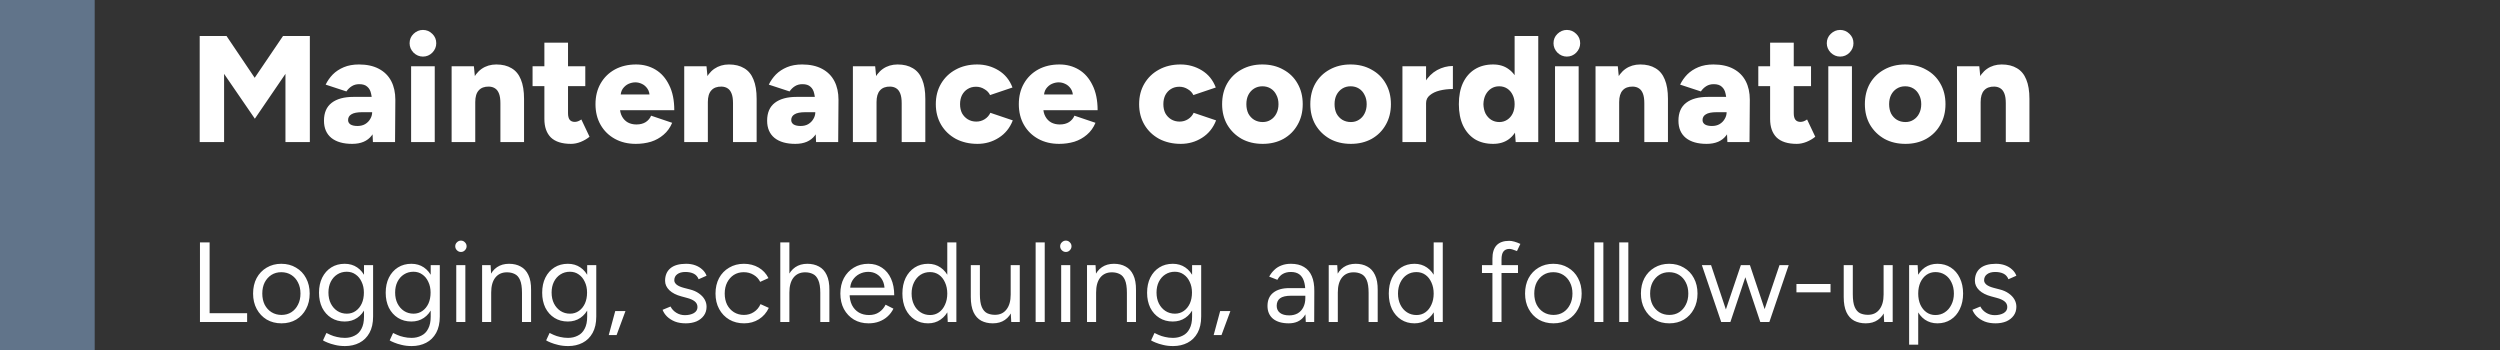
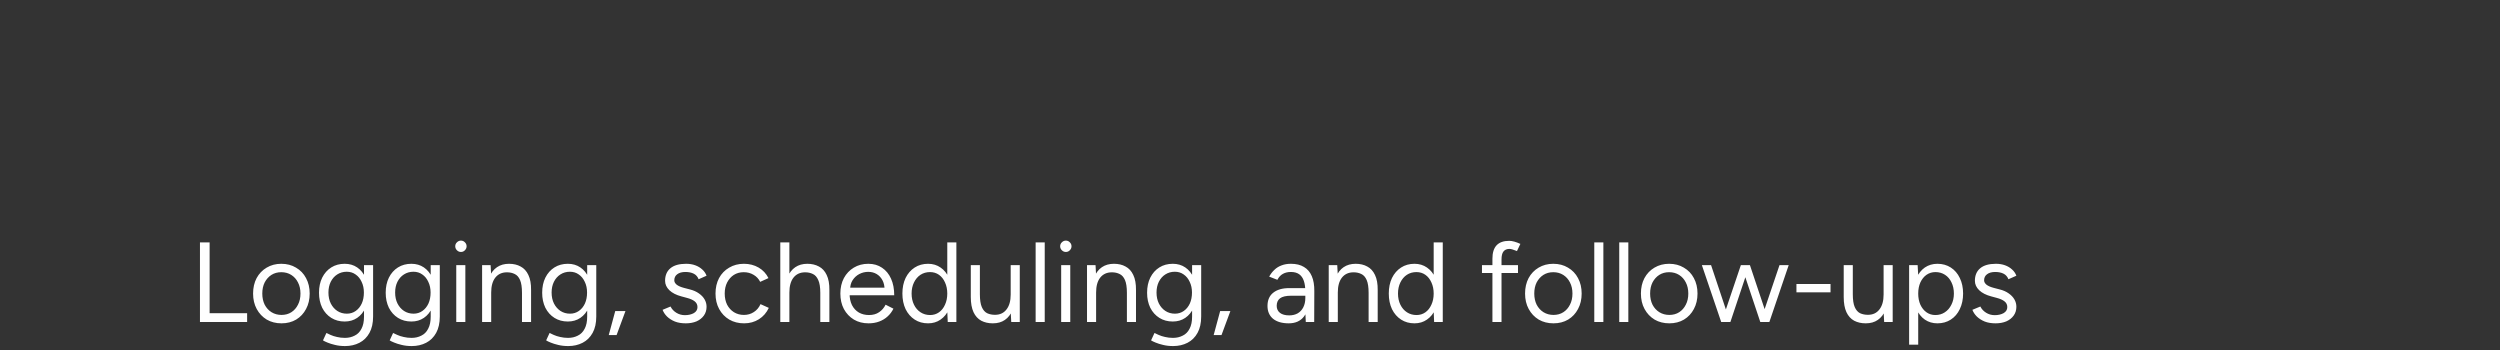
<svg xmlns="http://www.w3.org/2000/svg" width="264" height="37" viewBox="0 0 264 37" fill="none">
  <rect x="0" y="0" width="264" height="37" fill="#333333" stroke="none" />
-   <line x1="5" y1="2.18557e-07" x2="5" y2="37" stroke="#61748A" stroke-width="10" />
-   <path d="M21.088 15V3.8H23.92L26.896 8.216L29.888 3.8H32.72V15H30.144V7.8L26.912 12.536L23.664 7.8V15H21.088ZM39.38 15L39.3 13.272V11.016C39.3 10.589 39.263 10.216 39.188 9.896C39.124 9.576 38.991 9.331 38.788 9.16C38.596 8.979 38.314 8.888 37.941 8.888C37.642 8.888 37.38 8.957 37.157 9.096C36.932 9.235 36.74 9.421 36.581 9.656L34.389 8.936C34.581 8.541 34.831 8.184 35.141 7.864C35.461 7.544 35.85 7.288 36.309 7.096C36.767 6.904 37.3 6.808 37.908 6.808C38.74 6.808 39.444 6.963 40.02 7.272C40.596 7.581 41.029 8.013 41.316 8.568C41.605 9.123 41.748 9.779 41.748 10.536L41.717 15H39.38ZM37.188 15.192C36.25 15.192 35.519 14.984 34.996 14.568C34.474 14.141 34.212 13.533 34.212 12.744C34.212 11.901 34.484 11.272 35.029 10.856C35.572 10.44 36.335 10.232 37.316 10.232H39.508V11.848H38.245C37.722 11.848 37.343 11.923 37.108 12.072C36.874 12.211 36.757 12.413 36.757 12.68C36.757 12.872 36.842 13.027 37.013 13.144C37.194 13.251 37.439 13.304 37.748 13.304C38.058 13.304 38.325 13.24 38.548 13.112C38.783 12.973 38.965 12.792 39.093 12.568C39.231 12.344 39.3 12.104 39.3 11.848H39.941C39.941 12.904 39.711 13.725 39.252 14.312C38.804 14.899 38.117 15.192 37.188 15.192ZM43.413 15V7H45.909V15H43.413ZM44.661 5.976C44.288 5.976 43.957 5.837 43.669 5.56C43.392 5.272 43.253 4.941 43.253 4.568C43.253 4.173 43.392 3.843 43.669 3.576C43.957 3.299 44.288 3.16 44.661 3.16C45.045 3.16 45.376 3.299 45.653 3.576C45.931 3.843 46.069 4.173 46.069 4.568C46.069 4.941 45.931 5.272 45.653 5.56C45.376 5.837 45.045 5.976 44.661 5.976ZM47.691 15V7H50.043L50.187 8.472V15H47.691ZM52.843 15V10.904H55.339V15H52.843ZM52.843 10.904C52.843 10.477 52.795 10.141 52.699 9.896C52.603 9.64 52.464 9.453 52.283 9.336C52.112 9.219 51.899 9.155 51.643 9.144C51.163 9.133 50.8 9.267 50.555 9.544C50.31 9.811 50.187 10.221 50.187 10.776H49.435C49.435 9.933 49.563 9.219 49.819 8.632C50.075 8.035 50.422 7.581 50.859 7.272C51.307 6.963 51.824 6.808 52.411 6.808C53.051 6.808 53.59 6.941 54.027 7.208C54.464 7.464 54.79 7.859 55.003 8.392C55.227 8.925 55.339 9.608 55.339 10.44V10.904H52.843ZM60.303 15.192C59.353 15.192 58.644 14.968 58.175 14.52C57.716 14.061 57.487 13.411 57.487 12.568V4.504H59.983V11.944C59.983 12.264 60.041 12.499 60.159 12.648C60.276 12.797 60.458 12.872 60.703 12.872C60.799 12.872 60.911 12.851 61.039 12.808C61.167 12.755 61.284 12.691 61.391 12.616L62.255 14.44C61.999 14.653 61.69 14.835 61.327 14.984C60.975 15.123 60.633 15.192 60.303 15.192ZM56.239 9.096V7H61.807V9.096H56.239ZM67.14 15.192C66.308 15.192 65.572 15.016 64.932 14.664C64.292 14.312 63.791 13.821 63.428 13.192C63.066 12.563 62.884 11.832 62.884 11C62.884 10.168 63.066 9.437 63.428 8.808C63.791 8.179 64.292 7.688 64.932 7.336C65.583 6.984 66.33 6.808 67.172 6.808C67.93 6.808 68.612 6.989 69.22 7.352C69.828 7.715 70.308 8.259 70.66 8.984C71.023 9.699 71.204 10.584 71.204 11.64H65.188L65.46 11.336C65.46 11.699 65.535 12.019 65.684 12.296C65.834 12.573 66.042 12.787 66.308 12.936C66.575 13.075 66.874 13.144 67.204 13.144C67.599 13.144 67.93 13.059 68.196 12.888C68.463 12.707 68.65 12.483 68.756 12.216L70.98 12.968C70.767 13.48 70.463 13.901 70.068 14.232C69.684 14.563 69.242 14.808 68.74 14.968C68.239 15.117 67.706 15.192 67.14 15.192ZM65.524 10.312L65.268 9.976H68.852L68.612 10.312C68.612 9.907 68.532 9.592 68.372 9.368C68.212 9.133 68.015 8.963 67.78 8.856C67.556 8.749 67.327 8.696 67.092 8.696C66.858 8.696 66.618 8.749 66.372 8.856C66.138 8.963 65.935 9.133 65.764 9.368C65.604 9.592 65.524 9.907 65.524 10.312ZM72.254 15V7H74.606L74.749 8.472V15H72.254ZM77.406 15V10.904H79.901V15H77.406ZM77.406 10.904C77.406 10.477 77.358 10.141 77.261 9.896C77.165 9.64 77.027 9.453 76.846 9.336C76.675 9.219 76.462 9.155 76.206 9.144C75.725 9.133 75.363 9.267 75.118 9.544C74.872 9.811 74.749 10.221 74.749 10.776H73.998C73.998 9.933 74.126 9.219 74.382 8.632C74.638 8.035 74.984 7.581 75.421 7.272C75.87 6.963 76.387 6.808 76.974 6.808C77.614 6.808 78.152 6.941 78.59 7.208C79.027 7.464 79.352 7.859 79.566 8.392C79.79 8.925 79.901 9.608 79.901 10.44V10.904H77.406ZM86.177 15L86.097 13.272V11.016C86.097 10.589 86.06 10.216 85.985 9.896C85.921 9.576 85.788 9.331 85.585 9.16C85.393 8.979 85.111 8.888 84.737 8.888C84.439 8.888 84.177 8.957 83.953 9.096C83.729 9.235 83.537 9.421 83.377 9.656L81.185 8.936C81.377 8.541 81.628 8.184 81.937 7.864C82.257 7.544 82.647 7.288 83.105 7.096C83.564 6.904 84.097 6.808 84.705 6.808C85.537 6.808 86.241 6.963 86.817 7.272C87.393 7.581 87.825 8.013 88.113 8.568C88.401 9.123 88.545 9.779 88.545 10.536L88.513 15H86.177ZM83.985 15.192C83.047 15.192 82.316 14.984 81.793 14.568C81.271 14.141 81.009 13.533 81.009 12.744C81.009 11.901 81.281 11.272 81.825 10.856C82.369 10.44 83.132 10.232 84.113 10.232H86.305V11.848H85.041C84.519 11.848 84.14 11.923 83.905 12.072C83.671 12.211 83.553 12.413 83.553 12.68C83.553 12.872 83.639 13.027 83.809 13.144C83.991 13.251 84.236 13.304 84.545 13.304C84.855 13.304 85.121 13.24 85.345 13.112C85.58 12.973 85.761 12.792 85.889 12.568C86.028 12.344 86.097 12.104 86.097 11.848H86.737C86.737 12.904 86.508 13.725 86.049 14.312C85.601 14.899 84.913 15.192 83.985 15.192ZM90.066 15V7H92.418L92.562 8.472V15H90.066ZM95.218 15V10.904H97.714V15H95.218ZM95.218 10.904C95.218 10.477 95.17 10.141 95.074 9.896C94.978 9.64 94.839 9.453 94.658 9.336C94.487 9.219 94.274 9.155 94.018 9.144C93.538 9.133 93.175 9.267 92.93 9.544C92.685 9.811 92.562 10.221 92.562 10.776H91.81C91.81 9.933 91.938 9.219 92.194 8.632C92.45 8.035 92.797 7.581 93.234 7.272C93.682 6.963 94.199 6.808 94.786 6.808C95.426 6.808 95.965 6.941 96.402 7.208C96.839 7.464 97.165 7.859 97.378 8.392C97.602 8.925 97.714 9.608 97.714 10.44V10.904H95.218ZM103.222 15.192C102.369 15.192 101.606 15.016 100.934 14.664C100.273 14.301 99.755 13.805 99.382 13.176C99.008 12.536 98.822 11.811 98.822 11C98.822 10.179 99.008 9.453 99.382 8.824C99.755 8.195 100.267 7.704 100.918 7.352C101.579 6.989 102.337 6.808 103.19 6.808C104.011 6.808 104.763 7.016 105.446 7.432C106.129 7.848 106.619 8.451 106.918 9.24L104.55 10.04C104.433 9.784 104.235 9.576 103.958 9.416C103.691 9.245 103.393 9.16 103.062 9.16C102.731 9.16 102.438 9.24 102.182 9.4C101.937 9.549 101.739 9.763 101.59 10.04C101.451 10.317 101.382 10.637 101.382 11C101.382 11.363 101.451 11.683 101.59 11.96C101.739 12.227 101.942 12.44 102.198 12.6C102.465 12.76 102.763 12.84 103.094 12.84C103.425 12.84 103.723 12.755 103.99 12.584C104.257 12.413 104.454 12.189 104.582 11.912L106.95 12.712C106.641 13.512 106.145 14.125 105.462 14.552C104.79 14.979 104.043 15.192 103.222 15.192ZM111.844 15.192C111.012 15.192 110.276 15.016 109.636 14.664C108.996 14.312 108.494 13.821 108.132 13.192C107.769 12.563 107.588 11.832 107.588 11C107.588 10.168 107.769 9.437 108.132 8.808C108.494 8.179 108.996 7.688 109.636 7.336C110.286 6.984 111.033 6.808 111.876 6.808C112.633 6.808 113.316 6.989 113.924 7.352C114.532 7.715 115.012 8.259 115.364 8.984C115.726 9.699 115.908 10.584 115.908 11.64H109.892L110.164 11.336C110.164 11.699 110.238 12.019 110.388 12.296C110.537 12.573 110.745 12.787 111.012 12.936C111.278 13.075 111.577 13.144 111.908 13.144C112.302 13.144 112.633 13.059 112.9 12.888C113.166 12.707 113.353 12.483 113.46 12.216L115.684 12.968C115.47 13.48 115.166 13.901 114.772 14.232C114.388 14.563 113.945 14.808 113.444 14.968C112.942 15.117 112.409 15.192 111.844 15.192ZM110.228 10.312L109.972 9.976H113.556L113.316 10.312C113.316 9.907 113.236 9.592 113.076 9.368C112.916 9.133 112.718 8.963 112.484 8.856C112.26 8.749 112.03 8.696 111.796 8.696C111.561 8.696 111.321 8.749 111.076 8.856C110.841 8.963 110.638 9.133 110.468 9.368C110.308 9.592 110.228 9.907 110.228 10.312ZM124.691 15.192C123.837 15.192 123.075 15.016 122.403 14.664C121.741 14.301 121.224 13.805 120.851 13.176C120.477 12.536 120.291 11.811 120.291 11C120.291 10.179 120.477 9.453 120.851 8.824C121.224 8.195 121.736 7.704 122.387 7.352C123.048 6.989 123.805 6.808 124.659 6.808C125.48 6.808 126.232 7.016 126.915 7.432C127.597 7.848 128.088 8.451 128.387 9.24L126.019 10.04C125.901 9.784 125.704 9.576 125.427 9.416C125.16 9.245 124.861 9.16 124.531 9.16C124.2 9.16 123.907 9.24 123.651 9.4C123.405 9.549 123.208 9.763 123.059 10.04C122.92 10.317 122.851 10.637 122.851 11C122.851 11.363 122.92 11.683 123.059 11.96C123.208 12.227 123.411 12.44 123.667 12.6C123.933 12.76 124.232 12.84 124.563 12.84C124.893 12.84 125.192 12.755 125.459 12.584C125.725 12.413 125.923 12.189 126.051 11.912L128.419 12.712C128.109 13.512 127.613 14.125 126.931 14.552C126.259 14.979 125.512 15.192 124.691 15.192ZM133.344 15.192C132.502 15.192 131.76 15.016 131.12 14.664C130.48 14.301 129.974 13.805 129.6 13.176C129.238 12.547 129.056 11.821 129.056 11C129.056 10.179 129.232 9.453 129.584 8.824C129.947 8.195 130.448 7.704 131.088 7.352C131.739 6.989 132.475 6.808 133.296 6.808C134.139 6.808 134.88 6.989 135.52 7.352C136.171 7.704 136.672 8.195 137.024 8.824C137.387 9.453 137.568 10.179 137.568 11C137.568 11.821 137.387 12.547 137.024 13.176C136.672 13.805 136.176 14.301 135.536 14.664C134.896 15.016 134.166 15.192 133.344 15.192ZM133.344 12.888C133.664 12.888 133.947 12.808 134.192 12.648C134.448 12.488 134.646 12.269 134.784 11.992C134.934 11.704 135.008 11.373 135.008 11C135.008 10.627 134.934 10.301 134.784 10.024C134.646 9.736 134.448 9.512 134.192 9.352C133.936 9.192 133.643 9.112 133.312 9.112C132.982 9.112 132.688 9.192 132.432 9.352C132.176 9.512 131.974 9.736 131.824 10.024C131.686 10.301 131.616 10.627 131.616 11C131.616 11.373 131.686 11.704 131.824 11.992C131.974 12.269 132.176 12.488 132.432 12.648C132.699 12.808 133.003 12.888 133.344 12.888ZM142.657 15.192C141.814 15.192 141.073 15.016 140.433 14.664C139.793 14.301 139.286 13.805 138.913 13.176C138.55 12.547 138.369 11.821 138.369 11C138.369 10.179 138.545 9.453 138.897 8.824C139.259 8.195 139.761 7.704 140.401 7.352C141.051 6.989 141.787 6.808 142.609 6.808C143.451 6.808 144.193 6.989 144.833 7.352C145.483 7.704 145.985 8.195 146.337 8.824C146.699 9.453 146.881 10.179 146.881 11C146.881 11.821 146.699 12.547 146.337 13.176C145.985 13.805 145.489 14.301 144.849 14.664C144.209 15.016 143.478 15.192 142.657 15.192ZM142.657 12.888C142.977 12.888 143.259 12.808 143.505 12.648C143.761 12.488 143.958 12.269 144.097 11.992C144.246 11.704 144.321 11.373 144.321 11C144.321 10.627 144.246 10.301 144.097 10.024C143.958 9.736 143.761 9.512 143.505 9.352C143.249 9.192 142.955 9.112 142.625 9.112C142.294 9.112 142.001 9.192 141.745 9.352C141.489 9.512 141.286 9.736 141.137 10.024C140.998 10.301 140.929 10.627 140.929 11C140.929 11.373 140.998 11.704 141.137 11.992C141.286 12.269 141.489 12.488 141.745 12.648C142.011 12.808 142.315 12.888 142.657 12.888ZM149.937 10.856C149.937 9.992 150.108 9.272 150.449 8.696C150.801 8.12 151.239 7.688 151.761 7.4C152.295 7.112 152.849 6.968 153.425 6.968V9.4C152.935 9.4 152.471 9.453 152.033 9.56C151.607 9.667 151.26 9.832 150.993 10.056C150.727 10.269 150.593 10.547 150.593 10.888L149.937 10.856ZM148.097 15V7H150.593V15H148.097ZM160.056 15L159.944 13.512V3.8H162.44V15H160.056ZM157.672 15.192C156.926 15.192 156.28 15.027 155.736 14.696C155.203 14.355 154.787 13.869 154.488 13.24C154.2 12.611 154.056 11.864 154.056 11C154.056 10.125 154.2 9.379 154.488 8.76C154.787 8.131 155.203 7.651 155.736 7.32C156.28 6.979 156.926 6.808 157.672 6.808C158.334 6.808 158.888 6.979 159.336 7.32C159.795 7.651 160.136 8.131 160.36 8.76C160.584 9.379 160.696 10.125 160.696 11C160.696 11.864 160.584 12.611 160.36 13.24C160.136 13.869 159.795 14.355 159.336 14.696C158.888 15.027 158.334 15.192 157.672 15.192ZM158.328 12.888C158.638 12.888 158.915 12.808 159.16 12.648C159.406 12.488 159.598 12.269 159.736 11.992C159.875 11.704 159.944 11.373 159.944 11C159.944 10.627 159.875 10.301 159.736 10.024C159.598 9.736 159.406 9.512 159.16 9.352C158.915 9.192 158.632 9.112 158.312 9.112C157.992 9.112 157.71 9.192 157.464 9.352C157.219 9.512 157.022 9.736 156.872 10.024C156.734 10.301 156.659 10.627 156.648 11C156.659 11.373 156.734 11.704 156.872 11.992C157.022 12.269 157.219 12.488 157.464 12.648C157.72 12.808 158.008 12.888 158.328 12.888ZM164.21 15V7H166.706V15H164.21ZM165.458 5.976C165.085 5.976 164.754 5.837 164.466 5.56C164.189 5.272 164.05 4.941 164.05 4.568C164.05 4.173 164.189 3.843 164.466 3.576C164.754 3.299 165.085 3.16 165.458 3.16C165.842 3.16 166.173 3.299 166.45 3.576C166.727 3.843 166.866 4.173 166.866 4.568C166.866 4.941 166.727 5.272 166.45 5.56C166.173 5.837 165.842 5.976 165.458 5.976ZM168.488 15V7H170.84L170.984 8.472V15H168.488ZM173.64 15V10.904H176.136V15H173.64ZM173.64 10.904C173.64 10.477 173.592 10.141 173.496 9.896C173.4 9.64 173.261 9.453 173.08 9.336C172.909 9.219 172.696 9.155 172.44 9.144C171.96 9.133 171.597 9.267 171.352 9.544C171.107 9.811 170.984 10.221 170.984 10.776H170.232C170.232 9.933 170.36 9.219 170.616 8.632C170.872 8.035 171.219 7.581 171.656 7.272C172.104 6.963 172.621 6.808 173.208 6.808C173.848 6.808 174.387 6.941 174.824 7.208C175.261 7.464 175.587 7.859 175.8 8.392C176.024 8.925 176.136 9.608 176.136 10.44V10.904H173.64ZM182.412 15L182.332 13.272V11.016C182.332 10.589 182.294 10.216 182.22 9.896C182.156 9.576 182.022 9.331 181.82 9.16C181.628 8.979 181.345 8.888 180.972 8.888C180.673 8.888 180.412 8.957 180.188 9.096C179.964 9.235 179.772 9.421 179.612 9.656L177.42 8.936C177.612 8.541 177.862 8.184 178.172 7.864C178.492 7.544 178.881 7.288 179.34 7.096C179.798 6.904 180.332 6.808 180.94 6.808C181.772 6.808 182.476 6.963 183.052 7.272C183.628 7.581 184.06 8.013 184.348 8.568C184.636 9.123 184.78 9.779 184.78 10.536L184.748 15H182.412ZM180.22 15.192C179.281 15.192 178.55 14.984 178.028 14.568C177.505 14.141 177.244 13.533 177.244 12.744C177.244 11.901 177.516 11.272 178.06 10.856C178.604 10.44 179.366 10.232 180.348 10.232H182.54V11.848H181.276C180.753 11.848 180.374 11.923 180.14 12.072C179.905 12.211 179.788 12.413 179.788 12.68C179.788 12.872 179.873 13.027 180.044 13.144C180.225 13.251 180.47 13.304 180.78 13.304C181.089 13.304 181.356 13.24 181.58 13.112C181.814 12.973 181.996 12.792 182.124 12.568C182.262 12.344 182.332 12.104 182.332 11.848H182.972C182.972 12.904 182.742 13.725 182.284 14.312C181.836 14.899 181.148 15.192 180.22 15.192ZM189.74 15.192C188.791 15.192 188.082 14.968 187.612 14.52C187.154 14.061 186.924 13.411 186.924 12.568V4.504H189.42V11.944C189.42 12.264 189.479 12.499 189.596 12.648C189.714 12.797 189.895 12.872 190.14 12.872C190.236 12.872 190.348 12.851 190.476 12.808C190.604 12.755 190.722 12.691 190.828 12.616L191.692 14.44C191.436 14.653 191.127 14.835 190.764 14.984C190.412 15.123 190.071 15.192 189.74 15.192ZM185.676 9.096V7H191.244V9.096H185.676ZM193.069 15V7H195.565V15H193.069ZM194.317 5.976C193.944 5.976 193.613 5.837 193.325 5.56C193.048 5.272 192.909 4.941 192.909 4.568C192.909 4.173 193.048 3.843 193.325 3.576C193.613 3.299 193.944 3.16 194.317 3.16C194.701 3.16 195.032 3.299 195.309 3.576C195.587 3.843 195.725 4.173 195.725 4.568C195.725 4.941 195.587 5.272 195.309 5.56C195.032 5.837 194.701 5.976 194.317 5.976ZM201.219 15.192C200.377 15.192 199.635 15.016 198.995 14.664C198.355 14.301 197.849 13.805 197.475 13.176C197.113 12.547 196.931 11.821 196.931 11C196.931 10.179 197.107 9.453 197.459 8.824C197.822 8.195 198.323 7.704 198.963 7.352C199.614 6.989 200.35 6.808 201.171 6.808C202.014 6.808 202.755 6.989 203.395 7.352C204.046 7.704 204.547 8.195 204.899 8.824C205.262 9.453 205.443 10.179 205.443 11C205.443 11.821 205.262 12.547 204.899 13.176C204.547 13.805 204.051 14.301 203.411 14.664C202.771 15.016 202.041 15.192 201.219 15.192ZM201.219 12.888C201.539 12.888 201.822 12.808 202.067 12.648C202.323 12.488 202.521 12.269 202.659 11.992C202.809 11.704 202.883 11.373 202.883 11C202.883 10.627 202.809 10.301 202.659 10.024C202.521 9.736 202.323 9.512 202.067 9.352C201.811 9.192 201.518 9.112 201.187 9.112C200.857 9.112 200.563 9.192 200.307 9.352C200.051 9.512 199.849 9.736 199.699 10.024C199.561 10.301 199.491 10.627 199.491 11C199.491 11.373 199.561 11.704 199.699 11.992C199.849 12.269 200.051 12.488 200.307 12.648C200.574 12.808 200.878 12.888 201.219 12.888ZM206.66 15V7H209.012L209.156 8.472V15H206.66ZM211.812 15V10.904H214.308V15H211.812ZM211.812 10.904C211.812 10.477 211.764 10.141 211.668 9.896C211.572 9.64 211.433 9.453 211.252 9.336C211.081 9.219 210.868 9.155 210.612 9.144C210.132 9.133 209.769 9.267 209.524 9.544C209.278 9.811 209.156 10.221 209.156 10.776H208.404C208.404 9.933 208.532 9.219 208.788 8.632C209.044 8.035 209.39 7.581 209.828 7.272C210.276 6.963 210.793 6.808 211.38 6.808C212.02 6.808 212.558 6.941 212.996 7.208C213.433 7.464 213.758 7.859 213.972 8.392C214.196 8.925 214.308 9.608 214.308 10.44V10.904H211.812Z" fill="white" />
  <path d="M21.116 34V25.6H22.136V33.076H26.096V34H21.116ZM29.726 34.144C29.142 34.144 28.622 34.012 28.166 33.748C27.718 33.476 27.366 33.104 27.11 32.632C26.854 32.16 26.726 31.616 26.726 31C26.726 30.384 26.85 29.84 27.098 29.368C27.354 28.896 27.706 28.528 28.154 28.264C28.61 27.992 29.126 27.856 29.702 27.856C30.294 27.856 30.814 27.992 31.262 28.264C31.718 28.528 32.07 28.896 32.318 29.368C32.574 29.84 32.702 30.384 32.702 31C32.702 31.616 32.574 32.16 32.318 32.632C32.07 33.104 31.722 33.476 31.274 33.748C30.826 34.012 30.31 34.144 29.726 34.144ZM29.726 33.256C30.126 33.256 30.474 33.16 30.77 32.968C31.066 32.776 31.298 32.512 31.466 32.176C31.642 31.84 31.73 31.448 31.73 31C31.73 30.552 31.642 30.16 31.466 29.824C31.298 29.488 31.062 29.224 30.758 29.032C30.454 28.84 30.102 28.744 29.702 28.744C29.31 28.744 28.962 28.84 28.658 29.032C28.362 29.224 28.126 29.488 27.95 29.824C27.782 30.16 27.698 30.552 27.698 31C27.698 31.44 27.782 31.832 27.95 32.176C28.126 32.512 28.366 32.776 28.67 32.968C28.982 33.16 29.334 33.256 29.726 33.256ZM36.435 36.544C36.051 36.544 35.699 36.504 35.379 36.424C35.067 36.352 34.799 36.268 34.575 36.172C34.359 36.084 34.203 36.008 34.107 35.944L34.467 35.164C34.571 35.22 34.719 35.288 34.911 35.368C35.103 35.456 35.327 35.528 35.583 35.584C35.847 35.648 36.127 35.68 36.423 35.68C36.807 35.68 37.151 35.6 37.455 35.44C37.767 35.288 38.007 35.044 38.175 34.708C38.351 34.38 38.439 33.956 38.439 33.436V28H39.399V33.424C39.399 34.112 39.271 34.688 39.015 35.152C38.759 35.616 38.407 35.964 37.959 36.196C37.511 36.428 37.003 36.544 36.435 36.544ZM36.399 33.952C35.863 33.952 35.391 33.824 34.983 33.568C34.575 33.312 34.255 32.956 34.023 32.5C33.799 32.036 33.687 31.508 33.687 30.916C33.687 30.308 33.799 29.776 34.023 29.32C34.255 28.856 34.575 28.496 34.983 28.24C35.391 27.984 35.863 27.856 36.399 27.856C36.903 27.856 37.343 27.984 37.719 28.24C38.095 28.496 38.387 28.856 38.595 29.32C38.811 29.776 38.919 30.308 38.919 30.916C38.919 31.516 38.811 32.044 38.595 32.5C38.387 32.956 38.095 33.312 37.719 33.568C37.343 33.824 36.903 33.952 36.399 33.952ZM36.627 33.124C36.979 33.124 37.291 33.028 37.563 32.836C37.835 32.644 38.047 32.384 38.199 32.056C38.351 31.72 38.427 31.332 38.427 30.892C38.427 30.468 38.347 30.092 38.187 29.764C38.035 29.428 37.823 29.168 37.551 28.984C37.287 28.792 36.975 28.696 36.615 28.696C36.239 28.696 35.903 28.792 35.607 28.984C35.319 29.168 35.091 29.428 34.923 29.764C34.763 30.092 34.683 30.468 34.683 30.892C34.683 31.332 34.767 31.72 34.935 32.056C35.103 32.384 35.331 32.644 35.619 32.836C35.915 33.028 36.251 33.124 36.627 33.124ZM43.478 36.544C43.094 36.544 42.742 36.504 42.422 36.424C42.11 36.352 41.842 36.268 41.618 36.172C41.402 36.084 41.246 36.008 41.15 35.944L41.51 35.164C41.614 35.22 41.762 35.288 41.954 35.368C42.146 35.456 42.37 35.528 42.626 35.584C42.89 35.648 43.17 35.68 43.466 35.68C43.85 35.68 44.194 35.6 44.498 35.44C44.81 35.288 45.05 35.044 45.218 34.708C45.394 34.38 45.482 33.956 45.482 33.436V28H46.442V33.424C46.442 34.112 46.314 34.688 46.058 35.152C45.802 35.616 45.45 35.964 45.002 36.196C44.554 36.428 44.046 36.544 43.478 36.544ZM43.442 33.952C42.906 33.952 42.434 33.824 42.026 33.568C41.618 33.312 41.298 32.956 41.066 32.5C40.842 32.036 40.73 31.508 40.73 30.916C40.73 30.308 40.842 29.776 41.066 29.32C41.298 28.856 41.618 28.496 42.026 28.24C42.434 27.984 42.906 27.856 43.442 27.856C43.946 27.856 44.386 27.984 44.762 28.24C45.138 28.496 45.43 28.856 45.638 29.32C45.854 29.776 45.962 30.308 45.962 30.916C45.962 31.516 45.854 32.044 45.638 32.5C45.43 32.956 45.138 33.312 44.762 33.568C44.386 33.824 43.946 33.952 43.442 33.952ZM43.67 33.124C44.022 33.124 44.334 33.028 44.606 32.836C44.878 32.644 45.09 32.384 45.242 32.056C45.394 31.72 45.47 31.332 45.47 30.892C45.47 30.468 45.39 30.092 45.23 29.764C45.078 29.428 44.866 29.168 44.594 28.984C44.33 28.792 44.018 28.696 43.658 28.696C43.282 28.696 42.946 28.792 42.65 28.984C42.362 29.168 42.134 29.428 41.966 29.764C41.806 30.092 41.726 30.468 41.726 30.892C41.726 31.332 41.81 31.72 41.978 32.056C42.146 32.384 42.374 32.644 42.662 32.836C42.958 33.028 43.294 33.124 43.67 33.124ZM48.181 34V28H49.141V34H48.181ZM48.673 26.608C48.513 26.608 48.373 26.548 48.253 26.428C48.133 26.308 48.073 26.168 48.073 26.008C48.073 25.84 48.133 25.7 48.253 25.588C48.373 25.468 48.513 25.408 48.673 25.408C48.841 25.408 48.981 25.468 49.093 25.588C49.213 25.7 49.273 25.84 49.273 26.008C49.273 26.168 49.213 26.308 49.093 26.428C48.981 26.548 48.841 26.608 48.673 26.608ZM50.91 34V28H51.81L51.87 29.104V34H50.91ZM55.122 34V30.928H56.082V34H55.122ZM55.122 30.928C55.122 30.336 55.054 29.884 54.918 29.572C54.782 29.26 54.594 29.048 54.354 28.936C54.114 28.816 53.842 28.756 53.538 28.756C53.01 28.756 52.598 28.944 52.302 29.32C52.014 29.688 51.87 30.212 51.87 30.892H51.402C51.402 30.26 51.494 29.716 51.678 29.26C51.862 28.804 52.13 28.456 52.482 28.216C52.834 27.976 53.258 27.856 53.754 27.856C54.226 27.856 54.634 27.952 54.978 28.144C55.33 28.328 55.602 28.624 55.794 29.032C55.994 29.44 56.09 29.976 56.082 30.64V30.928H55.122ZM60.002 36.544C59.618 36.544 59.266 36.504 58.946 36.424C58.634 36.352 58.366 36.268 58.142 36.172C57.926 36.084 57.77 36.008 57.674 35.944L58.034 35.164C58.138 35.22 58.286 35.288 58.478 35.368C58.67 35.456 58.894 35.528 59.15 35.584C59.414 35.648 59.694 35.68 59.99 35.68C60.374 35.68 60.718 35.6 61.022 35.44C61.334 35.288 61.574 35.044 61.742 34.708C61.918 34.38 62.006 33.956 62.006 33.436V28H62.966V33.424C62.966 34.112 62.838 34.688 62.582 35.152C62.326 35.616 61.974 35.964 61.526 36.196C61.078 36.428 60.57 36.544 60.002 36.544ZM59.966 33.952C59.43 33.952 58.958 33.824 58.55 33.568C58.142 33.312 57.822 32.956 57.59 32.5C57.366 32.036 57.254 31.508 57.254 30.916C57.254 30.308 57.366 29.776 57.59 29.32C57.822 28.856 58.142 28.496 58.55 28.24C58.958 27.984 59.43 27.856 59.966 27.856C60.47 27.856 60.91 27.984 61.286 28.24C61.662 28.496 61.954 28.856 62.162 29.32C62.378 29.776 62.486 30.308 62.486 30.916C62.486 31.516 62.378 32.044 62.162 32.5C61.954 32.956 61.662 33.312 61.286 33.568C60.91 33.824 60.47 33.952 59.966 33.952ZM60.194 33.124C60.546 33.124 60.858 33.028 61.13 32.836C61.402 32.644 61.614 32.384 61.766 32.056C61.918 31.72 61.994 31.332 61.994 30.892C61.994 30.468 61.914 30.092 61.754 29.764C61.602 29.428 61.39 29.168 61.118 28.984C60.854 28.792 60.542 28.696 60.182 28.696C59.806 28.696 59.47 28.792 59.174 28.984C58.886 29.168 58.658 29.428 58.49 29.764C58.33 30.092 58.25 30.468 58.25 30.892C58.25 31.332 58.334 31.72 58.502 32.056C58.67 32.384 58.898 32.644 59.186 32.836C59.482 33.028 59.818 33.124 60.194 33.124ZM64.285 35.38L64.969 32.848H66.049L65.113 35.38H64.285ZM72.417 34.144C71.977 34.144 71.593 34.08 71.265 33.952C70.937 33.816 70.661 33.64 70.437 33.424C70.221 33.208 70.065 32.972 69.969 32.716L70.809 32.368C70.945 32.64 71.149 32.86 71.421 33.028C71.693 33.196 71.993 33.28 72.321 33.28C72.697 33.28 73.013 33.208 73.269 33.064C73.525 32.912 73.653 32.7 73.653 32.428C73.653 32.18 73.557 31.98 73.365 31.828C73.181 31.676 72.905 31.552 72.537 31.456L71.961 31.3C71.417 31.156 70.993 30.94 70.689 30.652C70.385 30.356 70.233 30.024 70.233 29.656C70.233 29.088 70.417 28.648 70.785 28.336C71.161 28.016 71.717 27.856 72.453 27.856C72.805 27.856 73.125 27.908 73.413 28.012C73.701 28.116 73.949 28.264 74.157 28.456C74.365 28.64 74.517 28.86 74.613 29.116L73.773 29.488C73.669 29.216 73.497 29.02 73.257 28.9C73.017 28.78 72.725 28.72 72.381 28.72C72.013 28.72 71.725 28.8 71.517 28.96C71.309 29.112 71.205 29.328 71.205 29.608C71.205 29.768 71.289 29.92 71.457 30.064C71.633 30.2 71.889 30.312 72.225 30.4L72.825 30.556C73.217 30.652 73.545 30.796 73.809 30.988C74.073 31.172 74.273 31.384 74.409 31.624C74.545 31.864 74.613 32.12 74.613 32.392C74.613 32.752 74.517 33.064 74.325 33.328C74.133 33.592 73.873 33.796 73.545 33.94C73.217 34.076 72.841 34.144 72.417 34.144ZM78.582 34.144C77.99 34.144 77.466 34.012 77.01 33.748C76.554 33.476 76.198 33.104 75.942 32.632C75.686 32.16 75.558 31.616 75.558 31C75.558 30.384 75.682 29.84 75.93 29.368C76.186 28.896 76.542 28.528 76.998 28.264C77.454 27.992 77.974 27.856 78.558 27.856C79.134 27.856 79.65 27.988 80.106 28.252C80.562 28.516 80.91 28.888 81.15 29.368L80.274 29.764C80.114 29.444 79.882 29.196 79.578 29.02C79.274 28.836 78.926 28.744 78.534 28.744C78.142 28.744 77.794 28.84 77.49 29.032C77.194 29.224 76.958 29.492 76.782 29.836C76.614 30.172 76.53 30.56 76.53 31C76.53 31.44 76.614 31.832 76.782 32.176C76.958 32.512 77.198 32.776 77.502 32.968C77.814 33.16 78.166 33.256 78.558 33.256C78.95 33.256 79.298 33.156 79.602 32.956C79.914 32.756 80.15 32.476 80.31 32.116L81.186 32.512C80.946 33.024 80.598 33.424 80.142 33.712C79.686 34 79.166 34.144 78.582 34.144ZM82.399 34V25.6H83.359V34H82.399ZM86.623 34V30.928H87.583V34H86.623ZM86.623 30.928C86.623 30.336 86.551 29.884 86.407 29.572C86.271 29.26 86.083 29.048 85.843 28.936C85.603 28.816 85.331 28.756 85.027 28.756C84.499 28.756 84.087 28.944 83.791 29.32C83.503 29.688 83.359 30.212 83.359 30.892H82.891C82.891 30.26 82.983 29.716 83.167 29.26C83.359 28.804 83.631 28.456 83.983 28.216C84.335 27.976 84.759 27.856 85.255 27.856C85.719 27.856 86.127 27.952 86.479 28.144C86.831 28.328 87.103 28.624 87.295 29.032C87.495 29.44 87.591 29.976 87.583 30.64V30.928H86.623ZM91.718 34.144C91.134 34.144 90.618 34.012 90.17 33.748C89.722 33.476 89.37 33.104 89.114 32.632C88.866 32.16 88.742 31.616 88.742 31C88.742 30.384 88.866 29.84 89.114 29.368C89.37 28.896 89.718 28.528 90.158 28.264C90.606 27.992 91.118 27.856 91.694 27.856C92.254 27.856 92.738 27.996 93.146 28.276C93.554 28.548 93.87 28.932 94.094 29.428C94.318 29.924 94.43 30.508 94.43 31.18H89.474L89.714 30.976C89.714 31.456 89.798 31.868 89.966 32.212C90.142 32.556 90.386 32.82 90.698 33.004C91.01 33.18 91.366 33.268 91.766 33.268C92.19 33.268 92.546 33.168 92.834 32.968C93.13 32.768 93.358 32.504 93.518 32.176L94.346 32.596C94.194 32.908 93.99 33.18 93.734 33.412C93.486 33.644 93.19 33.824 92.846 33.952C92.51 34.08 92.134 34.144 91.718 34.144ZM89.774 30.568L89.522 30.376H93.662L93.41 30.58C93.41 30.196 93.334 29.864 93.182 29.584C93.03 29.304 92.826 29.088 92.57 28.936C92.314 28.784 92.018 28.708 91.682 28.708C91.354 28.708 91.042 28.784 90.746 28.936C90.458 29.088 90.222 29.304 90.038 29.584C89.862 29.856 89.774 30.184 89.774 30.568ZM100.081 34L100.033 32.884V25.6H100.993V34H100.081ZM98.005 34.144C97.469 34.144 96.997 34.012 96.589 33.748C96.181 33.484 95.861 33.116 95.629 32.644C95.405 32.164 95.293 31.616 95.293 31C95.293 30.376 95.405 29.828 95.629 29.356C95.861 28.884 96.181 28.516 96.589 28.252C96.997 27.988 97.469 27.856 98.005 27.856C98.509 27.856 98.949 27.988 99.325 28.252C99.709 28.516 100.005 28.884 100.213 29.356C100.421 29.828 100.525 30.376 100.525 31C100.525 31.616 100.421 32.164 100.213 32.644C100.005 33.116 99.709 33.484 99.325 33.748C98.949 34.012 98.509 34.144 98.005 34.144ZM98.221 33.268C98.573 33.268 98.885 33.172 99.157 32.98C99.429 32.788 99.641 32.52 99.793 32.176C99.953 31.832 100.033 31.44 100.033 31C100.033 30.56 99.953 30.168 99.793 29.824C99.641 29.48 99.429 29.212 99.157 29.02C98.885 28.828 98.569 28.732 98.209 28.732C97.833 28.732 97.497 28.828 97.201 29.02C96.913 29.212 96.685 29.48 96.517 29.824C96.349 30.168 96.265 30.56 96.265 31C96.265 31.44 96.349 31.832 96.517 32.176C96.685 32.52 96.917 32.788 97.213 32.98C97.509 33.172 97.845 33.268 98.221 33.268ZM106.788 34L106.728 32.896V28H107.688V34H106.788ZM102.516 31.072V28H103.476V31.072H102.516ZM103.476 31.072C103.476 31.664 103.544 32.116 103.68 32.428C103.816 32.74 104.004 32.956 104.244 33.076C104.492 33.188 104.768 33.244 105.072 33.244C105.592 33.244 105.996 33.056 106.284 32.68C106.58 32.304 106.728 31.78 106.728 31.108H107.196C107.196 31.74 107.104 32.284 106.92 32.74C106.736 33.196 106.468 33.544 106.116 33.784C105.772 34.024 105.348 34.144 104.844 34.144C104.38 34.144 103.972 34.052 103.62 33.868C103.268 33.676 102.996 33.376 102.804 32.968C102.612 32.552 102.516 32.016 102.516 31.36V31.072H103.476ZM109.363 34V25.6H110.323V34H109.363ZM112.06 34V28H113.02V34H112.06ZM112.552 26.608C112.392 26.608 112.252 26.548 112.132 26.428C112.012 26.308 111.952 26.168 111.952 26.008C111.952 25.84 112.012 25.7 112.132 25.588C112.252 25.468 112.392 25.408 112.552 25.408C112.72 25.408 112.86 25.468 112.972 25.588C113.092 25.7 113.152 25.84 113.152 26.008C113.152 26.168 113.092 26.308 112.972 26.428C112.86 26.548 112.72 26.608 112.552 26.608ZM114.789 34V28H115.689L115.749 29.104V34H114.789ZM119.001 34V30.928H119.961V34H119.001ZM119.001 30.928C119.001 30.336 118.933 29.884 118.797 29.572C118.661 29.26 118.473 29.048 118.233 28.936C117.993 28.816 117.721 28.756 117.417 28.756C116.889 28.756 116.477 28.944 116.181 29.32C115.893 29.688 115.749 30.212 115.749 30.892H115.281C115.281 30.26 115.373 29.716 115.557 29.26C115.741 28.804 116.009 28.456 116.361 28.216C116.713 27.976 117.137 27.856 117.633 27.856C118.105 27.856 118.513 27.952 118.857 28.144C119.209 28.328 119.481 28.624 119.673 29.032C119.873 29.44 119.969 29.976 119.961 30.64V30.928H119.001ZM123.881 36.544C123.497 36.544 123.145 36.504 122.825 36.424C122.513 36.352 122.245 36.268 122.021 36.172C121.805 36.084 121.649 36.008 121.553 35.944L121.913 35.164C122.017 35.22 122.165 35.288 122.357 35.368C122.549 35.456 122.773 35.528 123.029 35.584C123.293 35.648 123.573 35.68 123.869 35.68C124.253 35.68 124.597 35.6 124.901 35.44C125.213 35.288 125.453 35.044 125.621 34.708C125.797 34.38 125.885 33.956 125.885 33.436V28H126.845V33.424C126.845 34.112 126.717 34.688 126.461 35.152C126.205 35.616 125.853 35.964 125.405 36.196C124.957 36.428 124.449 36.544 123.881 36.544ZM123.845 33.952C123.309 33.952 122.837 33.824 122.429 33.568C122.021 33.312 121.701 32.956 121.469 32.5C121.245 32.036 121.133 31.508 121.133 30.916C121.133 30.308 121.245 29.776 121.469 29.32C121.701 28.856 122.021 28.496 122.429 28.24C122.837 27.984 123.309 27.856 123.845 27.856C124.349 27.856 124.789 27.984 125.165 28.24C125.541 28.496 125.833 28.856 126.041 29.32C126.257 29.776 126.365 30.308 126.365 30.916C126.365 31.516 126.257 32.044 126.041 32.5C125.833 32.956 125.541 33.312 125.165 33.568C124.789 33.824 124.349 33.952 123.845 33.952ZM124.073 33.124C124.425 33.124 124.737 33.028 125.009 32.836C125.281 32.644 125.493 32.384 125.645 32.056C125.797 31.72 125.873 31.332 125.873 30.892C125.873 30.468 125.793 30.092 125.633 29.764C125.481 29.428 125.269 29.168 124.997 28.984C124.733 28.792 124.421 28.696 124.061 28.696C123.685 28.696 123.349 28.792 123.053 28.984C122.765 29.168 122.537 29.428 122.369 29.764C122.209 30.092 122.129 30.468 122.129 30.892C122.129 31.332 122.213 31.72 122.381 32.056C122.549 32.384 122.777 32.644 123.065 32.836C123.361 33.028 123.697 33.124 124.073 33.124ZM128.164 35.38L128.848 32.848H129.928L128.992 35.38H128.164ZM137.891 34L137.843 33.016V30.832C137.843 30.36 137.791 29.972 137.687 29.668C137.583 29.356 137.419 29.12 137.195 28.96C136.971 28.8 136.679 28.72 136.319 28.72C135.991 28.72 135.707 28.788 135.467 28.924C135.235 29.052 135.043 29.26 134.891 29.548L134.027 29.212C134.179 28.932 134.363 28.692 134.579 28.492C134.795 28.284 135.047 28.128 135.335 28.024C135.623 27.912 135.951 27.856 136.319 27.856C136.879 27.856 137.339 27.968 137.699 28.192C138.067 28.408 138.343 28.732 138.527 29.164C138.711 29.588 138.799 30.116 138.791 30.748L138.779 34H137.891ZM136.091 34.144C135.387 34.144 134.835 33.984 134.435 33.664C134.043 33.336 133.847 32.884 133.847 32.308C133.847 31.7 134.047 31.236 134.447 30.916C134.855 30.588 135.423 30.424 136.151 30.424H137.867V31.228H136.367C135.807 31.228 135.407 31.32 135.167 31.504C134.935 31.688 134.819 31.952 134.819 32.296C134.819 32.608 134.935 32.856 135.167 33.04C135.399 33.216 135.723 33.304 136.139 33.304C136.483 33.304 136.783 33.232 137.039 33.088C137.295 32.936 137.491 32.724 137.627 32.452C137.771 32.172 137.843 31.844 137.843 31.468H138.251C138.251 32.284 138.067 32.936 137.699 33.424C137.331 33.904 136.795 34.144 136.091 34.144ZM140.313 34V28H141.213L141.273 29.104V34H140.313ZM144.525 34V30.928H145.485V34H144.525ZM144.525 30.928C144.525 30.336 144.457 29.884 144.321 29.572C144.185 29.26 143.997 29.048 143.757 28.936C143.517 28.816 143.245 28.756 142.941 28.756C142.413 28.756 142.001 28.944 141.705 29.32C141.417 29.688 141.273 30.212 141.273 30.892H140.805C140.805 30.26 140.897 29.716 141.081 29.26C141.265 28.804 141.533 28.456 141.885 28.216C142.237 27.976 142.661 27.856 143.157 27.856C143.629 27.856 144.037 27.952 144.381 28.144C144.733 28.328 145.005 28.624 145.197 29.032C145.397 29.44 145.493 29.976 145.485 30.64V30.928H144.525ZM151.444 34L151.396 32.884V25.6H152.356V34H151.444ZM149.368 34.144C148.832 34.144 148.36 34.012 147.952 33.748C147.544 33.484 147.224 33.116 146.992 32.644C146.768 32.164 146.656 31.616 146.656 31C146.656 30.376 146.768 29.828 146.992 29.356C147.224 28.884 147.544 28.516 147.952 28.252C148.36 27.988 148.832 27.856 149.368 27.856C149.872 27.856 150.312 27.988 150.688 28.252C151.072 28.516 151.368 28.884 151.576 29.356C151.784 29.828 151.888 30.376 151.888 31C151.888 31.616 151.784 32.164 151.576 32.644C151.368 33.116 151.072 33.484 150.688 33.748C150.312 34.012 149.872 34.144 149.368 34.144ZM149.584 33.268C149.936 33.268 150.248 33.172 150.52 32.98C150.792 32.788 151.004 32.52 151.156 32.176C151.316 31.832 151.396 31.44 151.396 31C151.396 30.56 151.316 30.168 151.156 29.824C151.004 29.48 150.792 29.212 150.52 29.02C150.248 28.828 149.932 28.732 149.572 28.732C149.196 28.732 148.86 28.828 148.564 29.02C148.276 29.212 148.048 29.48 147.88 29.824C147.712 30.168 147.628 30.56 147.628 31C147.628 31.44 147.712 31.832 147.88 32.176C148.048 32.52 148.28 32.788 148.576 32.98C148.872 33.172 149.208 33.268 149.584 33.268ZM157.6 34V27.316C157.6 26.692 157.744 26.224 158.032 25.912C158.328 25.592 158.776 25.432 159.376 25.432C159.536 25.432 159.716 25.46 159.916 25.516C160.116 25.572 160.328 25.652 160.552 25.756L160.192 26.512C160.008 26.44 159.852 26.384 159.724 26.344C159.596 26.304 159.488 26.284 159.4 26.284C159.12 26.284 158.908 26.376 158.764 26.56C158.628 26.736 158.56 27.012 158.56 27.388V34H157.6ZM156.496 28.828V28H160.3V28.828H156.496ZM164.047 34.144C163.463 34.144 162.943 34.012 162.487 33.748C162.039 33.476 161.687 33.104 161.431 32.632C161.175 32.16 161.047 31.616 161.047 31C161.047 30.384 161.171 29.84 161.419 29.368C161.675 28.896 162.027 28.528 162.475 28.264C162.931 27.992 163.447 27.856 164.023 27.856C164.615 27.856 165.135 27.992 165.583 28.264C166.039 28.528 166.391 28.896 166.639 29.368C166.895 29.84 167.023 30.384 167.023 31C167.023 31.616 166.895 32.16 166.639 32.632C166.391 33.104 166.043 33.476 165.595 33.748C165.147 34.012 164.631 34.144 164.047 34.144ZM164.047 33.256C164.447 33.256 164.795 33.16 165.091 32.968C165.387 32.776 165.619 32.512 165.787 32.176C165.963 31.84 166.051 31.448 166.051 31C166.051 30.552 165.963 30.16 165.787 29.824C165.619 29.488 165.383 29.224 165.079 29.032C164.775 28.84 164.423 28.744 164.023 28.744C163.631 28.744 163.283 28.84 162.979 29.032C162.683 29.224 162.447 29.488 162.271 29.824C162.103 30.16 162.019 30.552 162.019 31C162.019 31.44 162.103 31.832 162.271 32.176C162.447 32.512 162.687 32.776 162.991 32.968C163.303 33.16 163.655 33.256 164.047 33.256ZM168.356 34V25.6H169.316V34H168.356ZM170.992 34V25.6H171.952V34H170.992ZM176.281 34.144C175.697 34.144 175.177 34.012 174.721 33.748C174.273 33.476 173.921 33.104 173.665 32.632C173.409 32.16 173.281 31.616 173.281 31C173.281 30.384 173.405 29.84 173.653 29.368C173.909 28.896 174.261 28.528 174.709 28.264C175.165 27.992 175.681 27.856 176.257 27.856C176.849 27.856 177.369 27.992 177.817 28.264C178.273 28.528 178.625 28.896 178.873 29.368C179.129 29.84 179.257 30.384 179.257 31C179.257 31.616 179.129 32.16 178.873 32.632C178.625 33.104 178.277 33.476 177.829 33.748C177.381 34.012 176.865 34.144 176.281 34.144ZM176.281 33.256C176.681 33.256 177.029 33.16 177.325 32.968C177.621 32.776 177.853 32.512 178.021 32.176C178.197 31.84 178.285 31.448 178.285 31C178.285 30.552 178.197 30.16 178.021 29.824C177.853 29.488 177.617 29.224 177.313 29.032C177.009 28.84 176.657 28.744 176.257 28.744C175.865 28.744 175.517 28.84 175.213 29.032C174.917 29.224 174.681 29.488 174.505 29.824C174.337 30.16 174.253 30.552 174.253 31C174.253 31.44 174.337 31.832 174.505 32.176C174.681 32.512 174.921 32.776 175.225 32.968C175.537 33.16 175.889 33.256 176.281 33.256ZM185.886 34L187.914 28H188.886L186.846 34H185.886ZM181.806 34L183.834 28H184.734L182.73 34H181.806ZM181.758 34L179.718 28H180.69L182.694 34H181.758ZM185.886 34L183.882 28H184.794L186.798 34H185.886ZM189.704 30.868V29.992H193.304V30.868H189.704ZM198.968 34L198.908 32.896V28H199.868V34H198.968ZM194.696 31.072V28H195.656V31.072H194.696ZM195.656 31.072C195.656 31.664 195.724 32.116 195.86 32.428C195.996 32.74 196.184 32.956 196.424 33.076C196.672 33.188 196.948 33.244 197.252 33.244C197.772 33.244 198.176 33.056 198.464 32.68C198.76 32.304 198.908 31.78 198.908 31.108H199.376C199.376 31.74 199.284 32.284 199.1 32.74C198.916 33.196 198.648 33.544 198.296 33.784C197.952 34.024 197.528 34.144 197.024 34.144C196.56 34.144 196.152 34.052 195.8 33.868C195.448 33.676 195.176 33.376 194.984 32.968C194.792 32.552 194.696 32.016 194.696 31.36V31.072H195.656ZM201.603 36.4V28H202.503L202.563 29.104V36.4H201.603ZM204.591 34.144C204.087 34.144 203.643 34.012 203.259 33.748C202.883 33.484 202.591 33.116 202.383 32.644C202.175 32.164 202.071 31.616 202.071 31C202.071 30.376 202.175 29.828 202.383 29.356C202.591 28.884 202.883 28.516 203.259 28.252C203.643 27.988 204.087 27.856 204.591 27.856C205.127 27.856 205.599 27.988 206.007 28.252C206.415 28.516 206.731 28.884 206.955 29.356C207.187 29.828 207.303 30.376 207.303 31C207.303 31.616 207.187 32.164 206.955 32.644C206.731 33.116 206.415 33.484 206.007 33.748C205.599 34.012 205.127 34.144 204.591 34.144ZM204.375 33.268C204.751 33.268 205.083 33.172 205.371 32.98C205.667 32.788 205.899 32.52 206.067 32.176C206.243 31.832 206.331 31.44 206.331 31C206.331 30.56 206.247 30.168 206.079 29.824C205.919 29.48 205.691 29.212 205.395 29.02C205.099 28.828 204.763 28.732 204.387 28.732C204.035 28.732 203.719 28.828 203.439 29.02C203.167 29.212 202.951 29.48 202.791 29.824C202.639 30.168 202.563 30.56 202.563 31C202.563 31.44 202.639 31.832 202.791 32.176C202.951 32.52 203.167 32.788 203.439 32.98C203.711 33.172 204.023 33.268 204.375 33.268ZM210.733 34.144C210.293 34.144 209.909 34.08 209.581 33.952C209.253 33.816 208.977 33.64 208.753 33.424C208.537 33.208 208.381 32.972 208.285 32.716L209.125 32.368C209.261 32.64 209.465 32.86 209.737 33.028C210.009 33.196 210.309 33.28 210.637 33.28C211.013 33.28 211.329 33.208 211.585 33.064C211.841 32.912 211.969 32.7 211.969 32.428C211.969 32.18 211.873 31.98 211.681 31.828C211.497 31.676 211.221 31.552 210.853 31.456L210.277 31.3C209.733 31.156 209.309 30.94 209.005 30.652C208.701 30.356 208.549 30.024 208.549 29.656C208.549 29.088 208.733 28.648 209.101 28.336C209.477 28.016 210.033 27.856 210.769 27.856C211.121 27.856 211.441 27.908 211.729 28.012C212.017 28.116 212.265 28.264 212.473 28.456C212.681 28.64 212.833 28.86 212.929 29.116L212.089 29.488C211.985 29.216 211.813 29.02 211.573 28.9C211.333 28.78 211.041 28.72 210.697 28.72C210.329 28.72 210.041 28.8 209.833 28.96C209.625 29.112 209.521 29.328 209.521 29.608C209.521 29.768 209.605 29.92 209.773 30.064C209.949 30.2 210.205 30.312 210.541 30.4L211.141 30.556C211.533 30.652 211.861 30.796 212.125 30.988C212.389 31.172 212.589 31.384 212.725 31.624C212.861 31.864 212.929 32.12 212.929 32.392C212.929 32.752 212.833 33.064 212.641 33.328C212.449 33.592 212.189 33.796 211.861 33.94C211.533 34.076 211.157 34.144 210.733 34.144Z" fill="white" />
</svg>